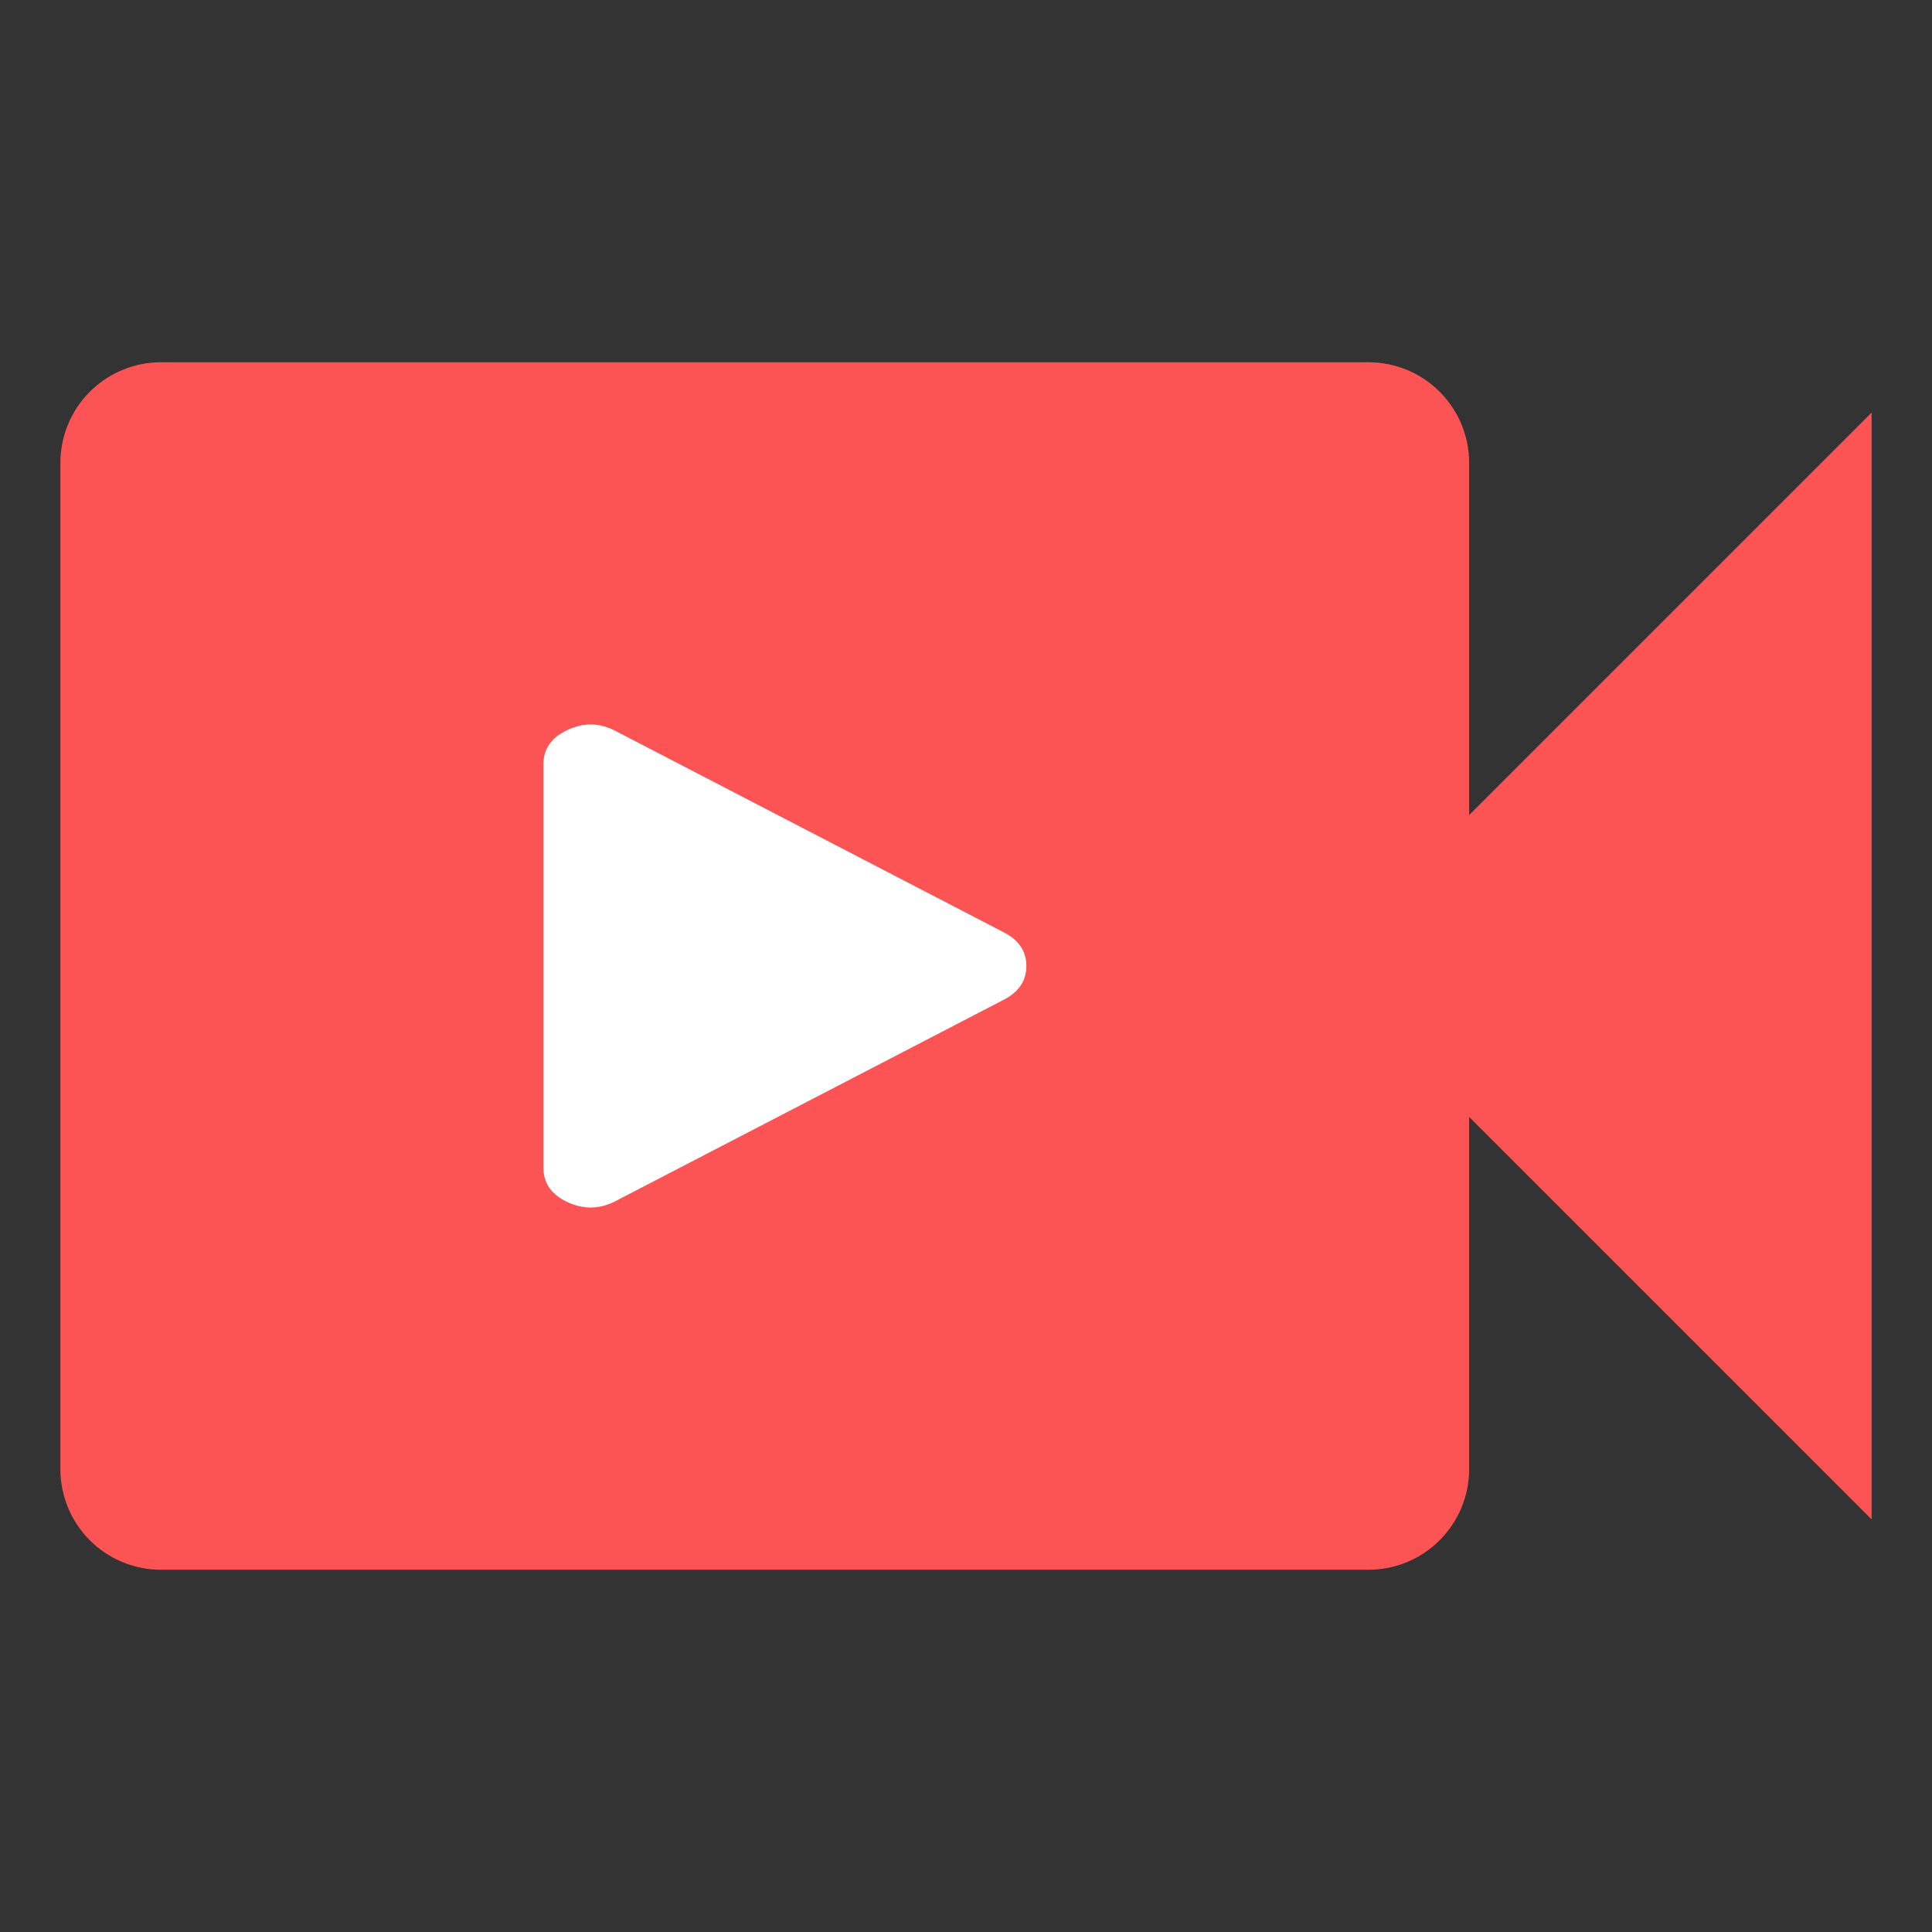
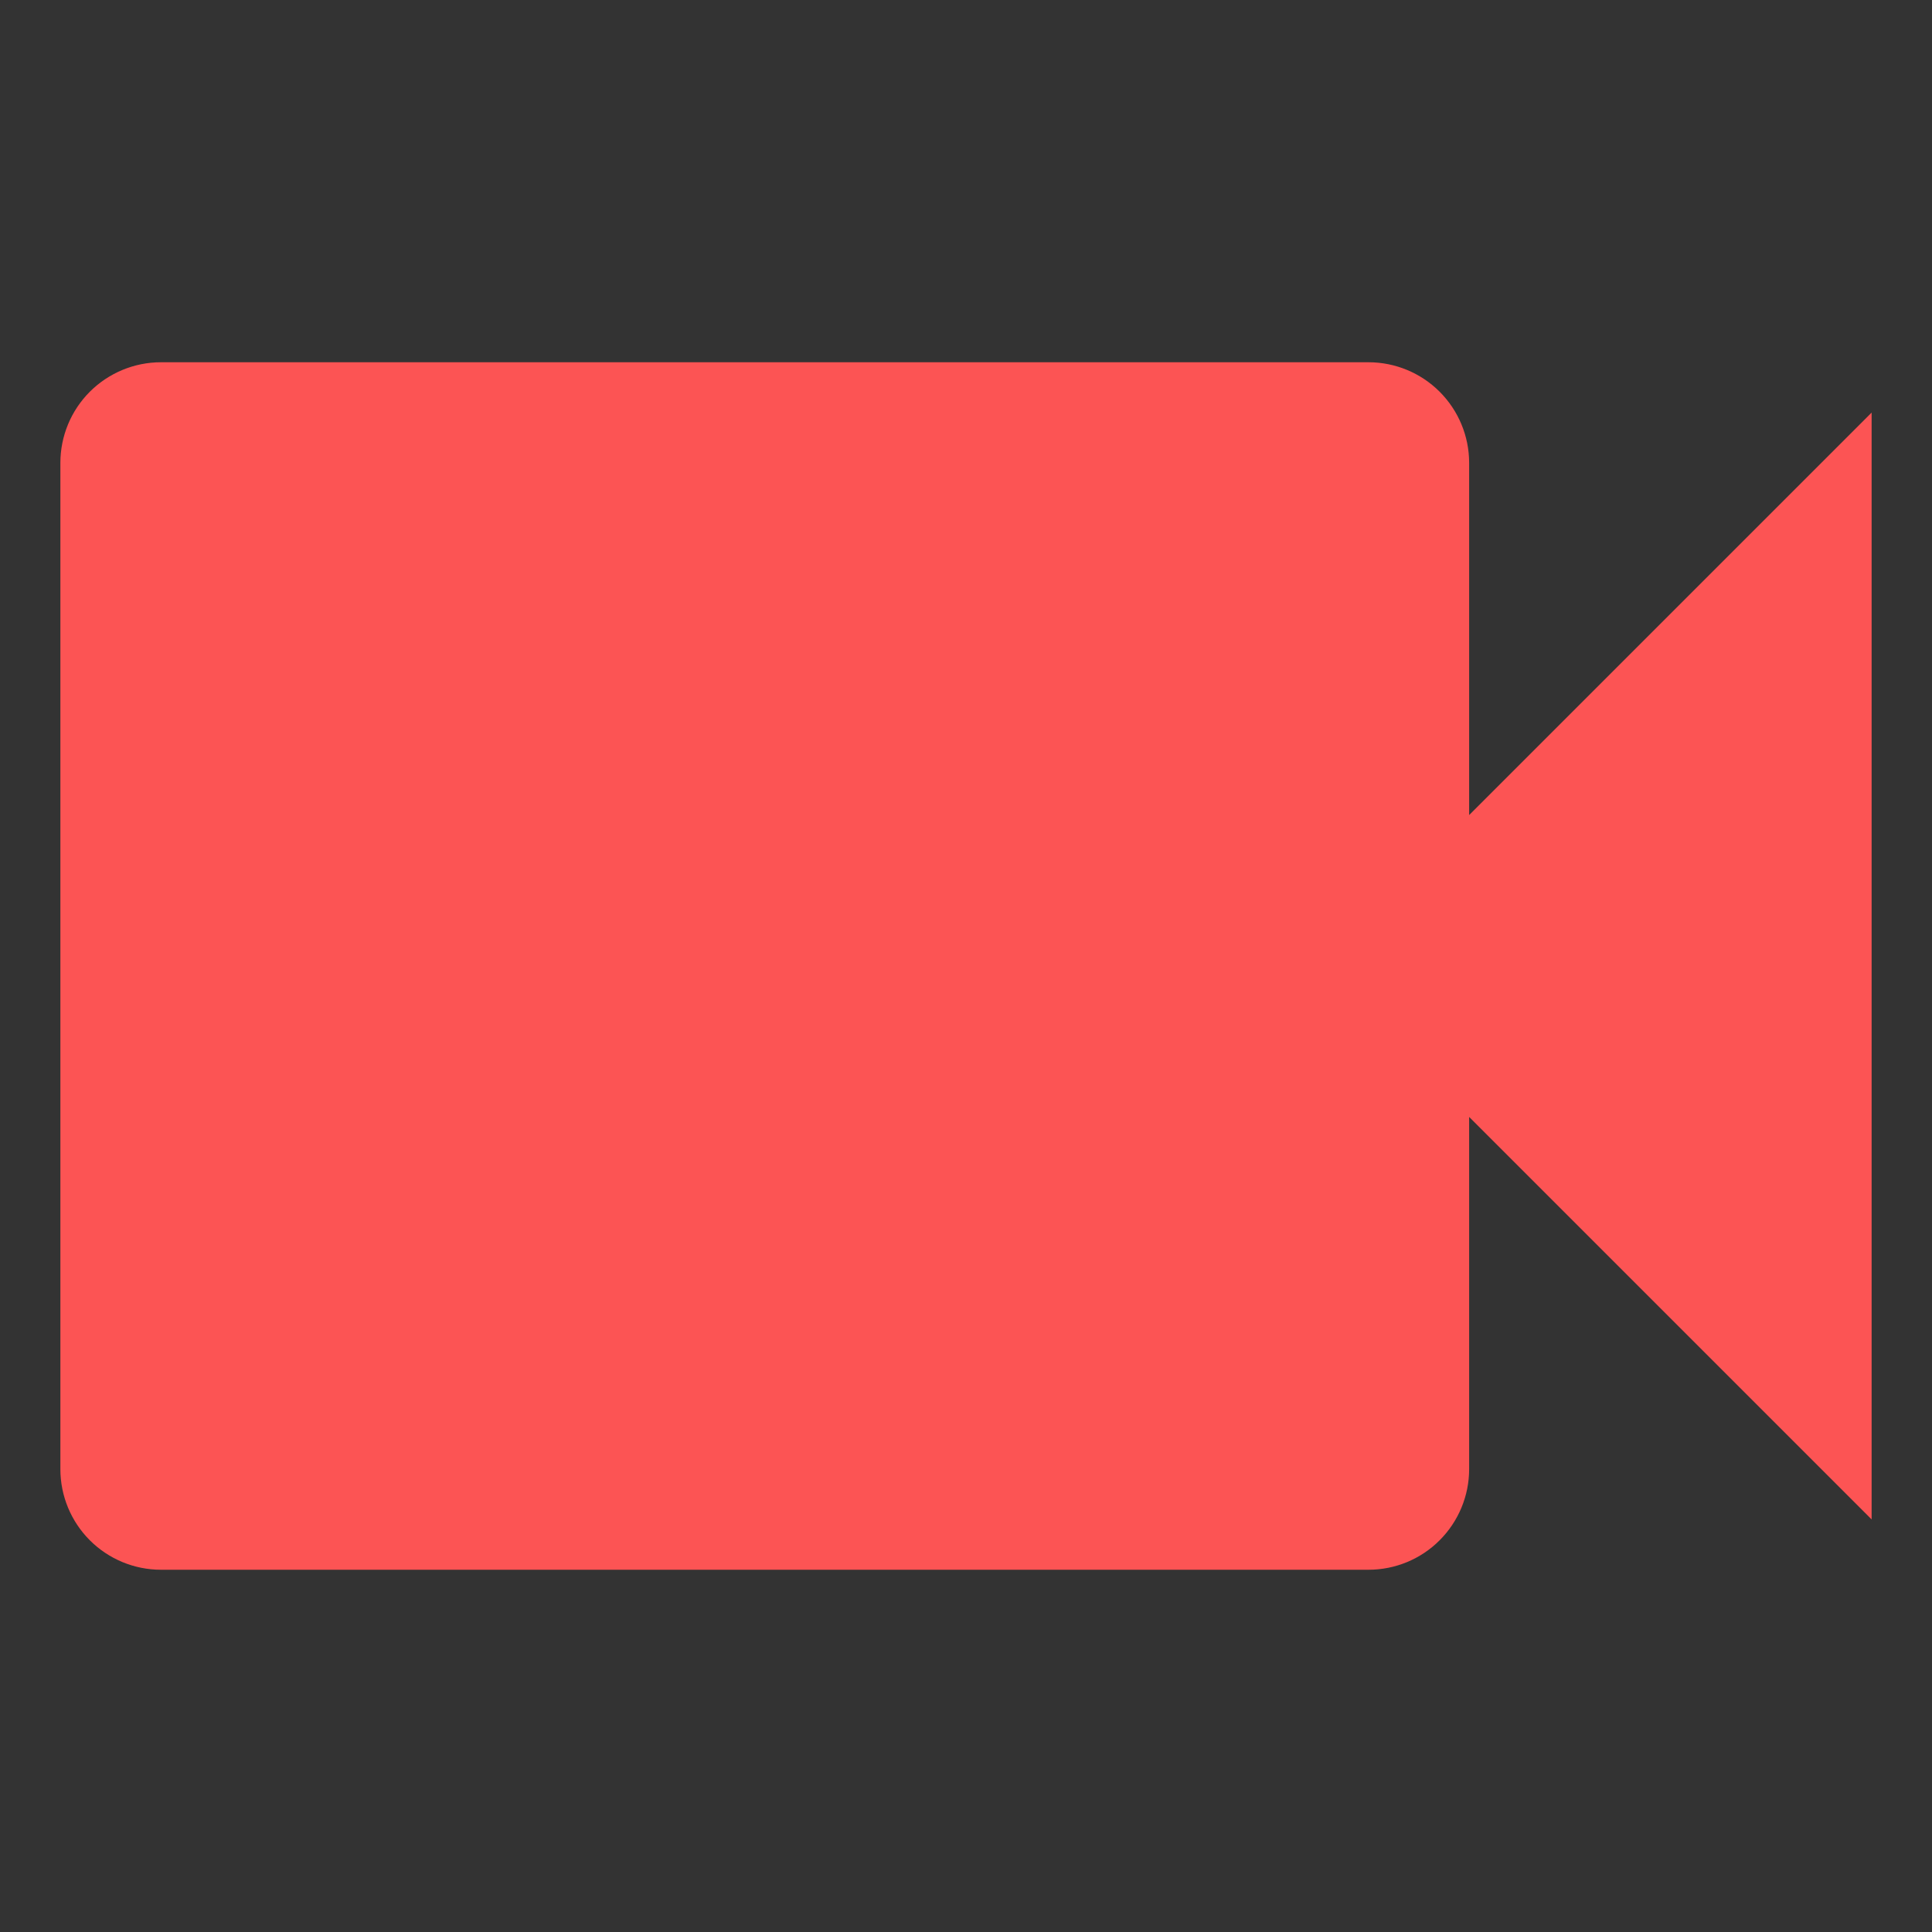
<svg xmlns="http://www.w3.org/2000/svg" width="40" height="40" viewBox="0 0 40 40" fill="none">
  <rect x="0" y="0" width="40" height="40" fill="#333333" stroke="none" />
  <path d="M30.417 16.875V9.583C30.417 9.031 30.197 8.501 29.806 8.11C29.416 7.72 28.886 7.5 28.333 7.5H3.333C2.781 7.5 2.251 7.72 1.86 8.11C1.469 8.501 1.25 9.031 1.25 9.583V30.417C1.25 30.969 1.469 31.499 1.86 31.89C2.251 32.281 2.781 32.5 3.333 32.5H28.333C28.886 32.5 29.416 32.281 29.806 31.89C30.197 31.499 30.417 30.969 30.417 30.417V23.125L38.75 31.458V8.542L30.417 16.875Z" fill="#FC5454" />
-   <path d="M12.756 24.861C12.427 25.036 12.094 25.046 11.757 24.892C11.419 24.737 11.251 24.498 11.25 24.175V15.825C11.25 15.503 11.419 15.264 11.757 15.109C12.094 14.954 12.428 14.964 12.756 15.14L20.806 19.315C21.102 19.476 21.25 19.704 21.25 20C21.25 20.296 21.102 20.525 20.806 20.686L12.756 24.861Z" fill="white" />
</svg>